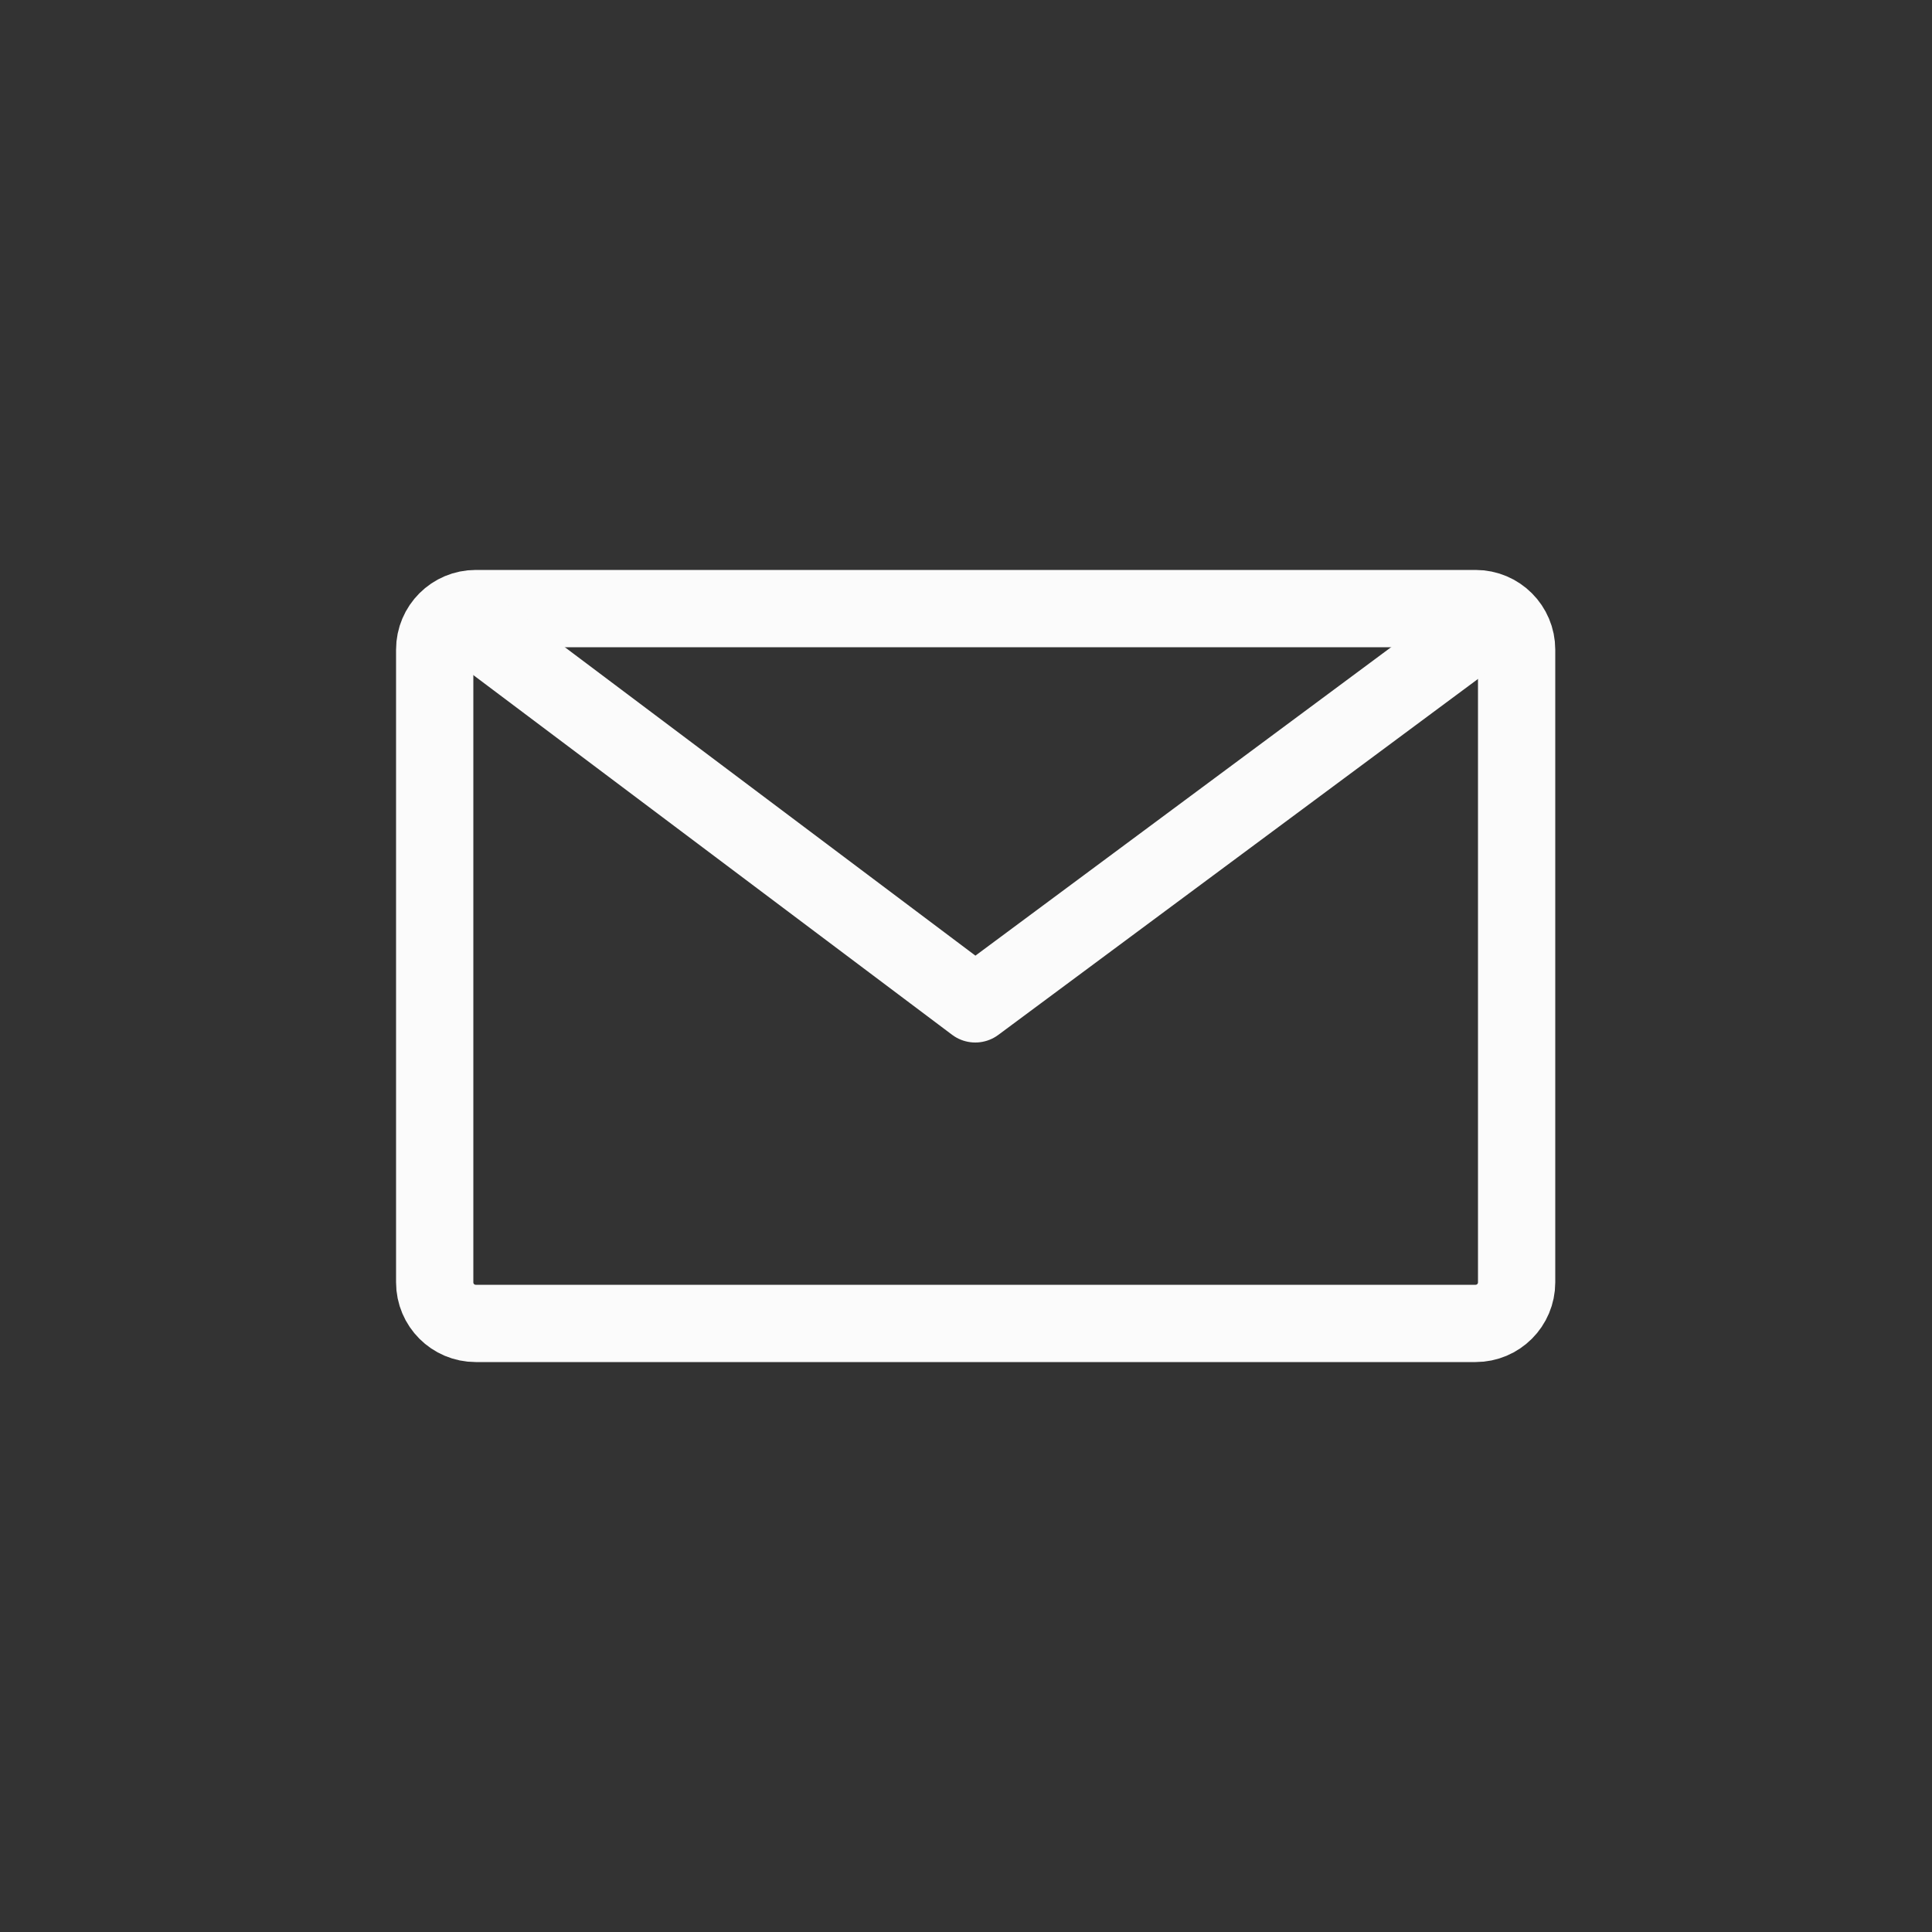
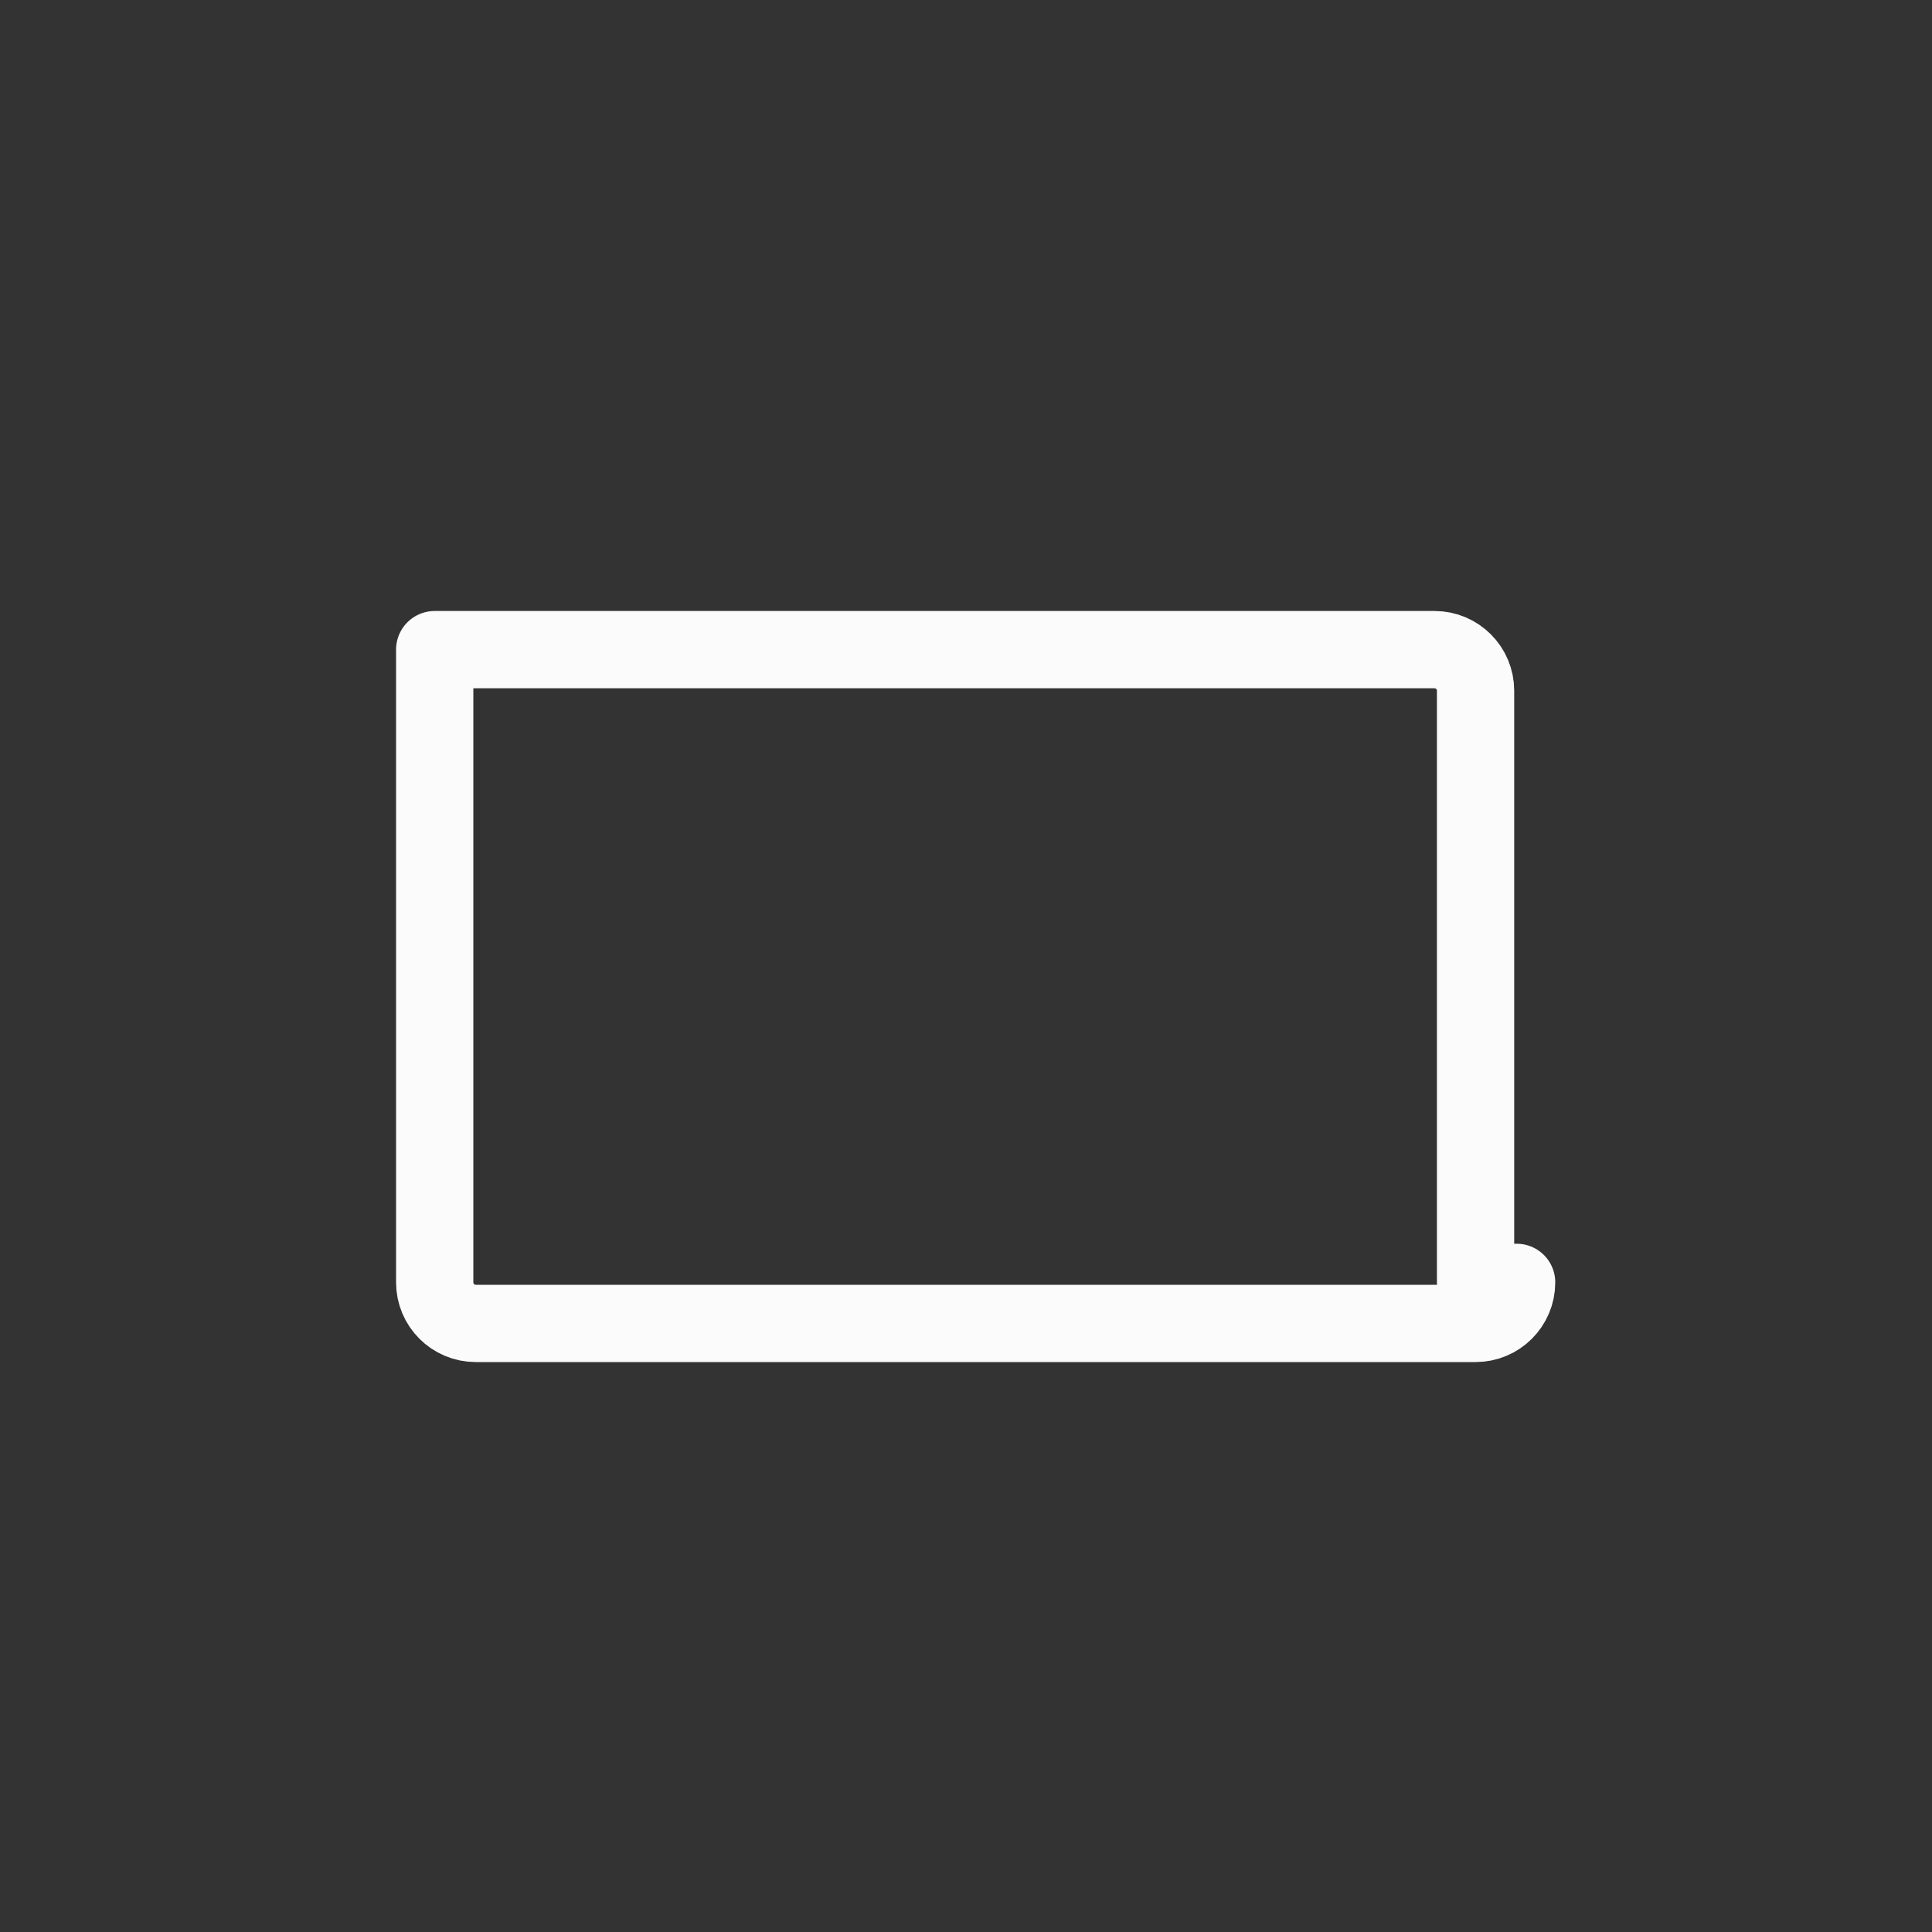
<svg xmlns="http://www.w3.org/2000/svg" version="1.1" id="Calque_1" x="0px" y="0px" width="100px" height="100px" viewBox="0 0 100 100" enable-background="new 0 0 100 100" xml:space="preserve">
  <rect x="0" y="0" width="100" height="100" fill="#333333" stroke="none" />
  <g>
-     <path fill-rule="evenodd" clip-rule="evenodd" fill="none" stroke="#FBFBFB" stroke-width="4" stroke-linecap="round" stroke-linejoin="round" stroke-miterlimit="10" d="   M78.5,66.375c0,1.174-0.951,2.125-2.125,2.125h-51.75c-1.174,0-2.125-0.951-2.125-2.125v-32.75c0-1.174,0.951-2.125,2.125-2.125   h51.75c1.174,0,2.125,0.951,2.125,2.125V66.375z" />
-     <polyline fill-rule="evenodd" clip-rule="evenodd" fill="none" stroke="#FBFBFB" stroke-width="4" stroke-linecap="round" stroke-linejoin="round" stroke-miterlimit="10" points="   76.903,32.354 50.48,51.96 23.706,31.845  " />
+     <path fill-rule="evenodd" clip-rule="evenodd" fill="none" stroke="#FBFBFB" stroke-width="4" stroke-linecap="round" stroke-linejoin="round" stroke-miterlimit="10" d="   M78.5,66.375c0,1.174-0.951,2.125-2.125,2.125h-51.75c-1.174,0-2.125-0.951-2.125-2.125v-32.75h51.75c1.174,0,2.125,0.951,2.125,2.125V66.375z" />
  </g>
</svg>